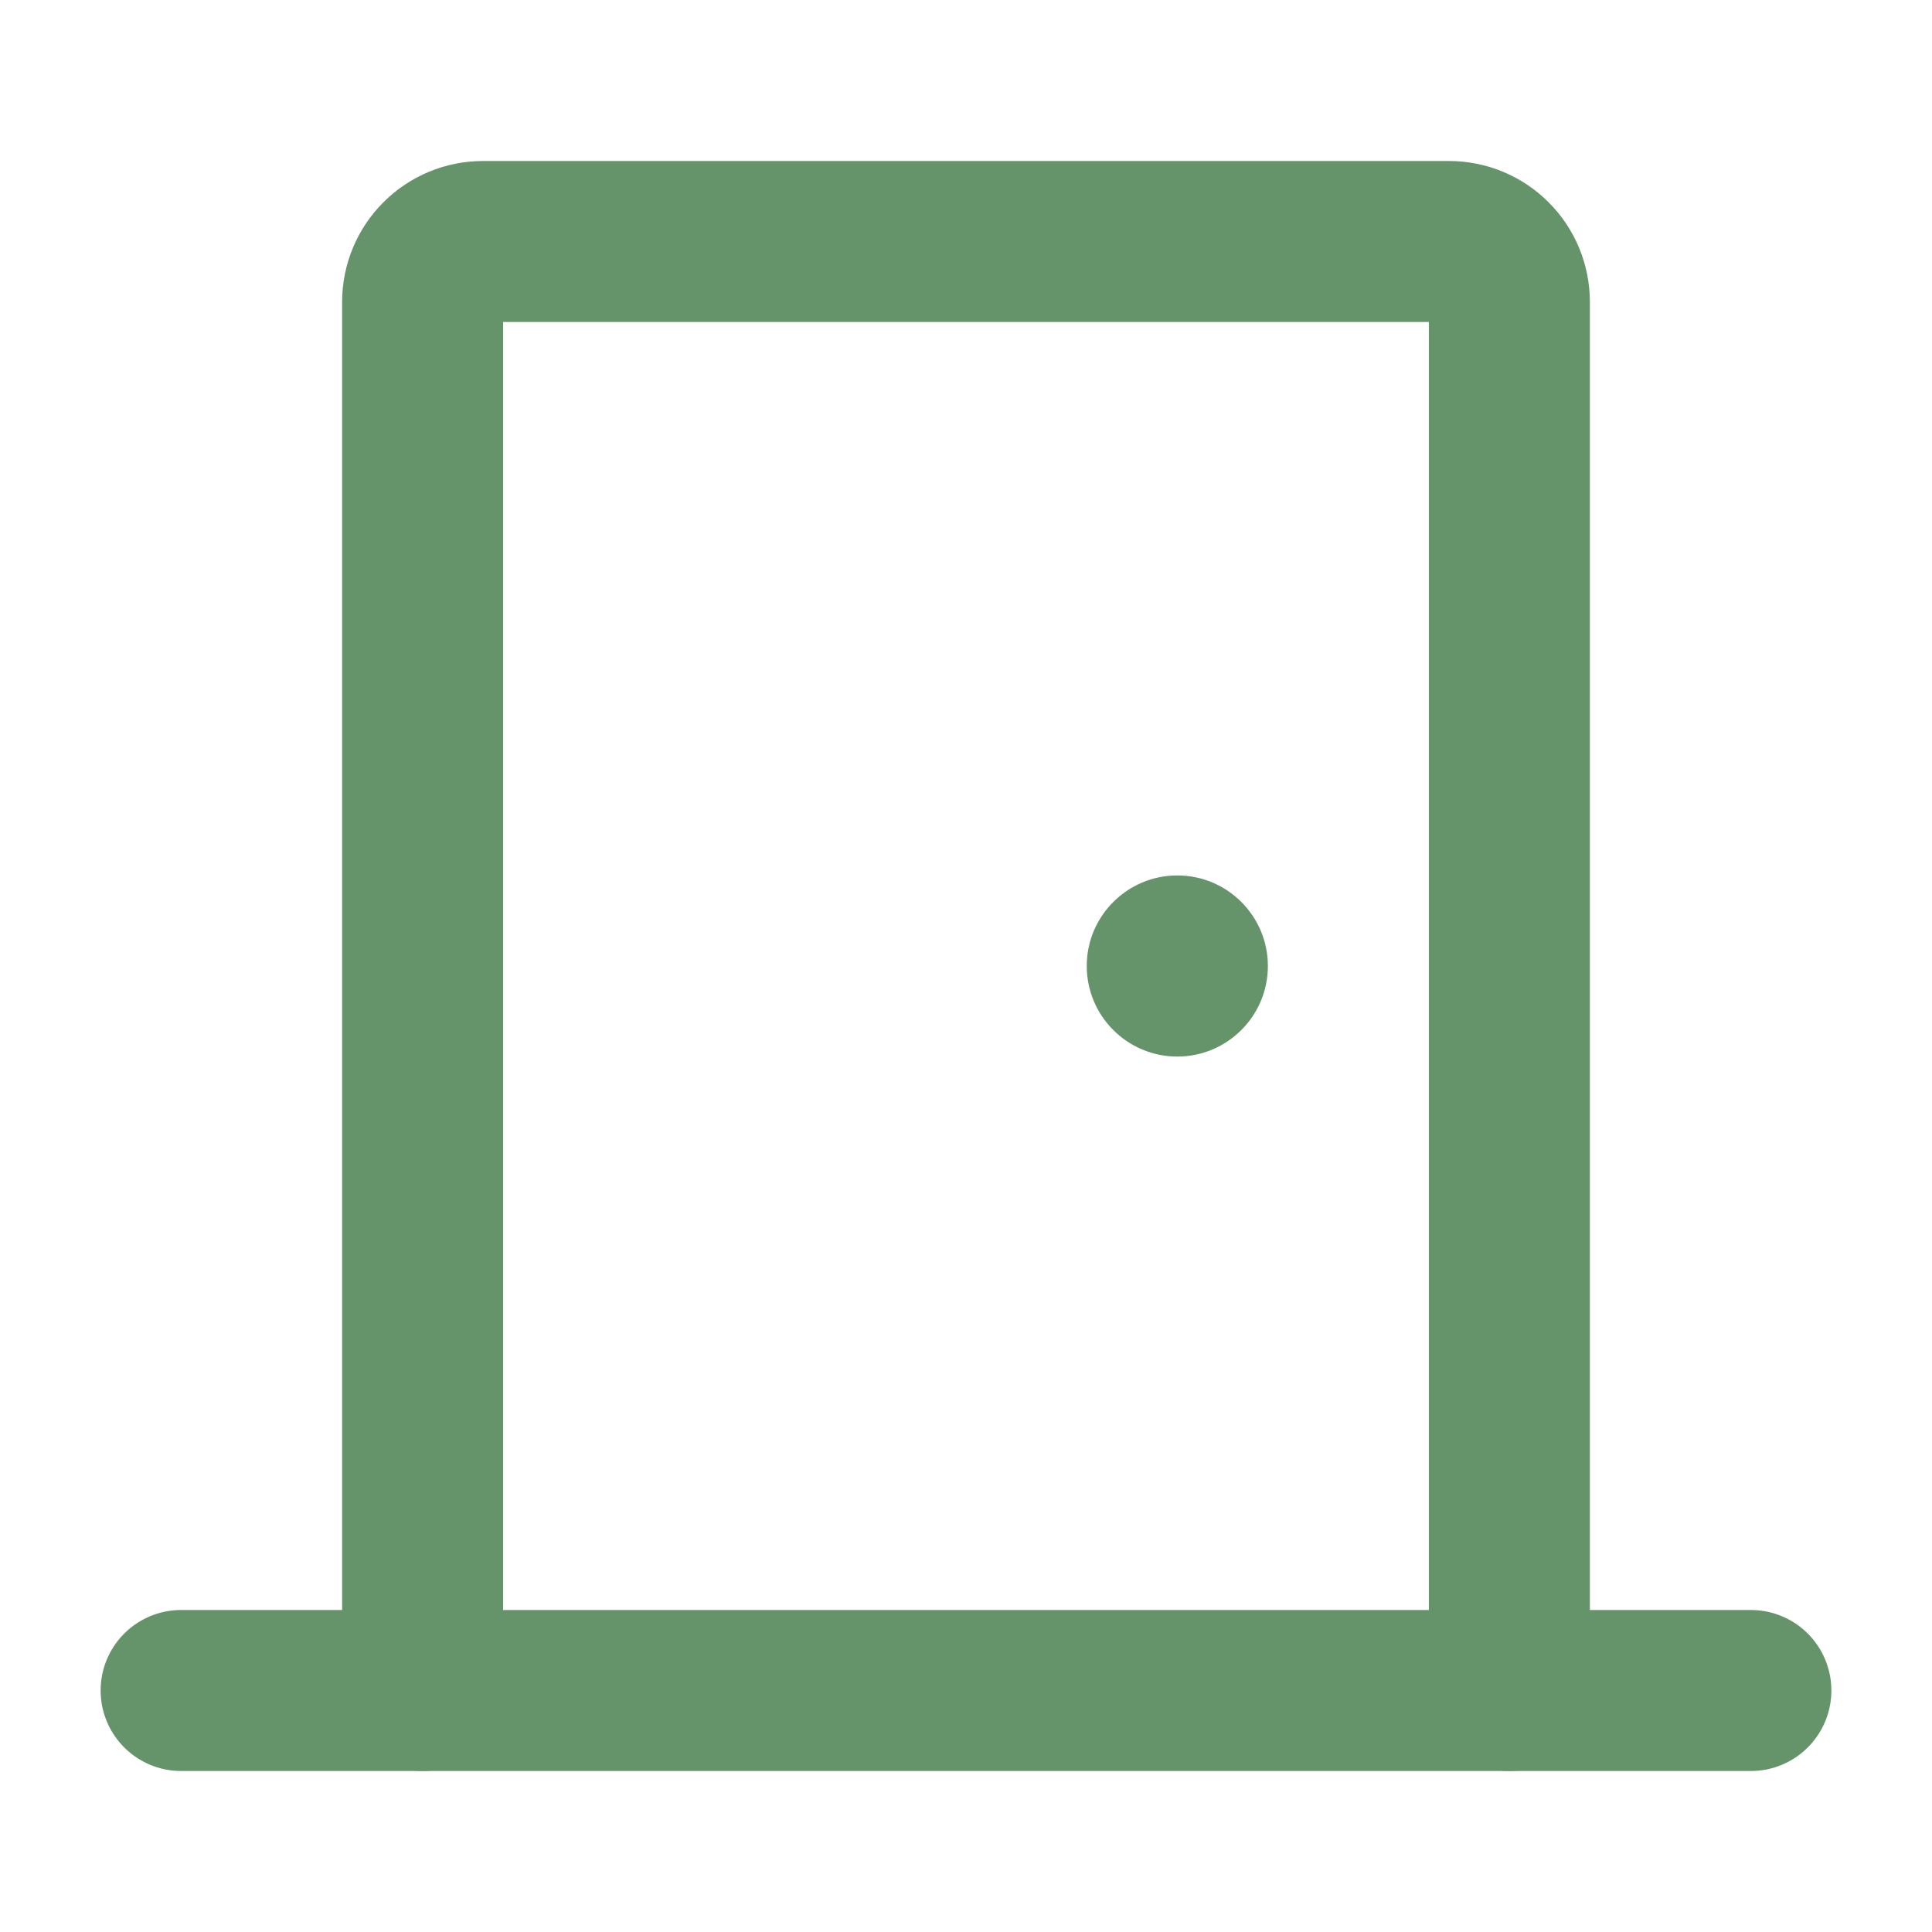
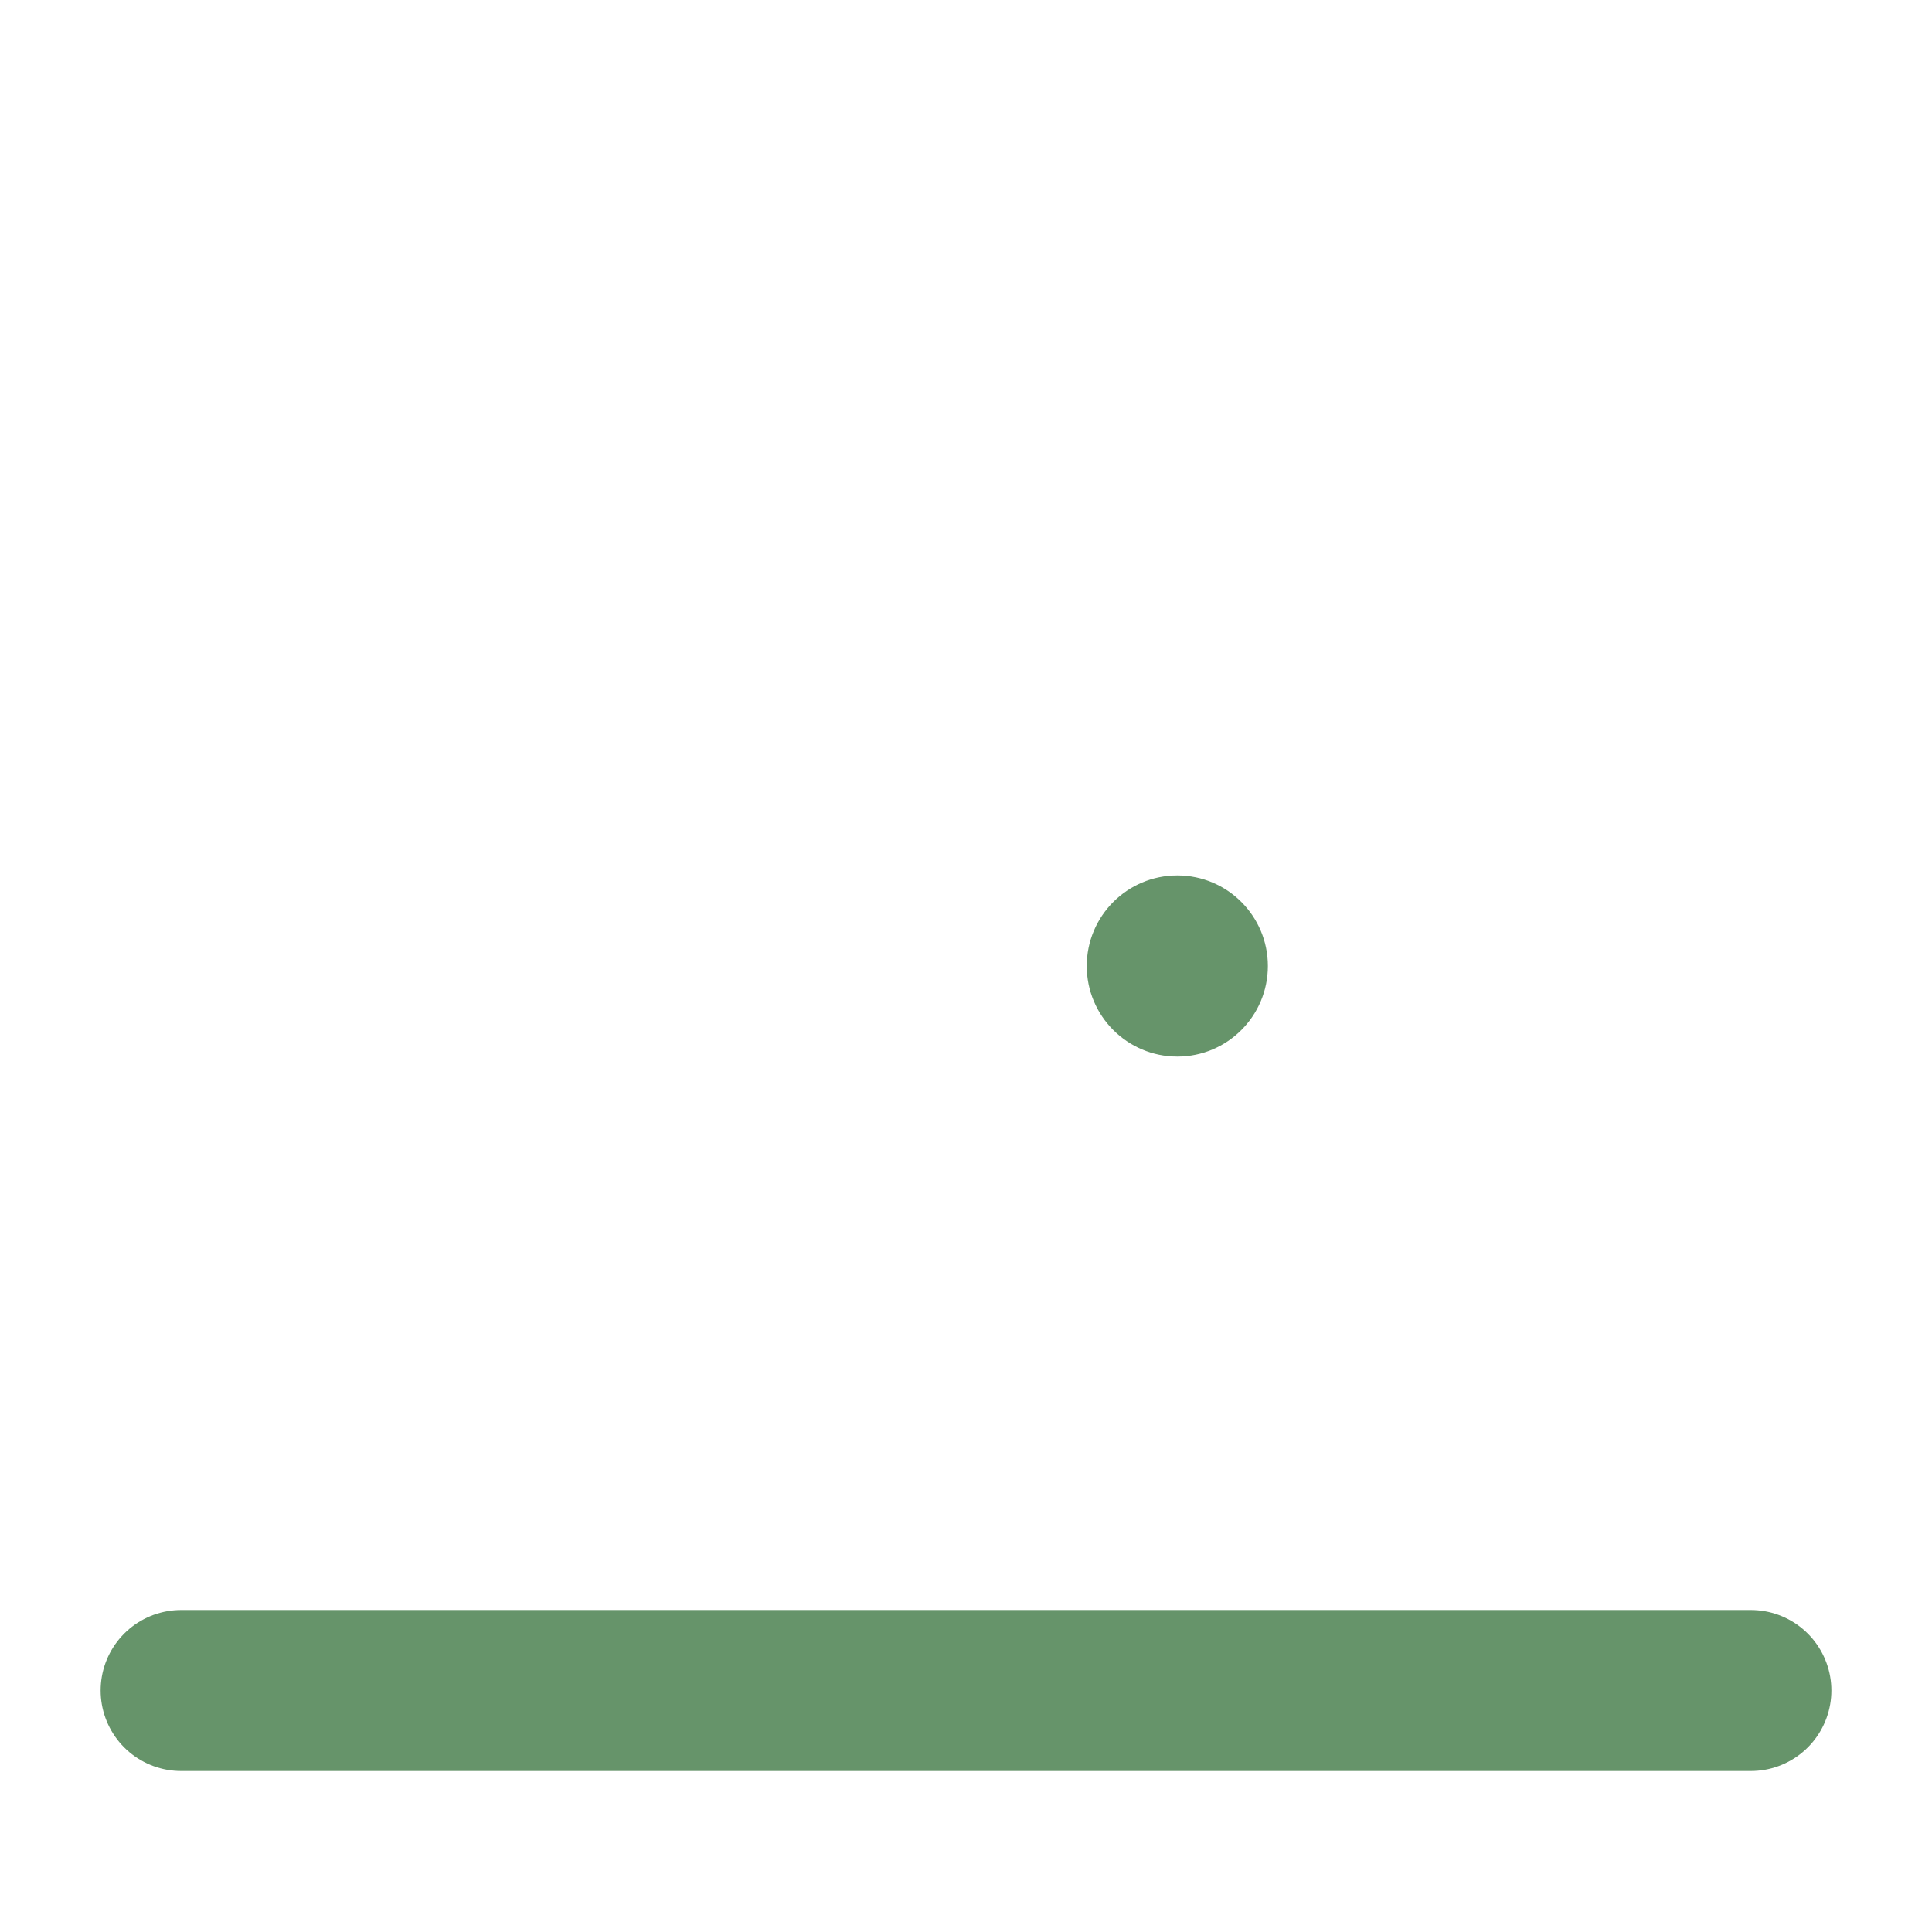
<svg xmlns="http://www.w3.org/2000/svg" width="24" height="24" viewBox="0 0 24 24" fill="none">
  <path d="M2.25 21H21.75" stroke="#66946A" stroke-width="2" stroke-linecap="round" stroke-linejoin="round" />
-   <path d="M5.25 21V3.75C5.25 3.551 5.329 3.36 5.47 3.22C5.61 3.079 5.801 3 6 3H18C18.199 3 18.39 3.079 18.53 3.22C18.671 3.36 18.75 3.551 18.75 3.75V21" stroke="#66946A" stroke-width="2" stroke-linecap="round" stroke-linejoin="round" />
  <path d="M14.625 13.125C15.246 13.125 15.75 12.621 15.75 12C15.75 11.379 15.246 10.875 14.625 10.875C14.004 10.875 13.5 11.379 13.5 12C13.5 12.621 14.004 13.125 14.625 13.125Z" fill="#66946A" />
</svg>